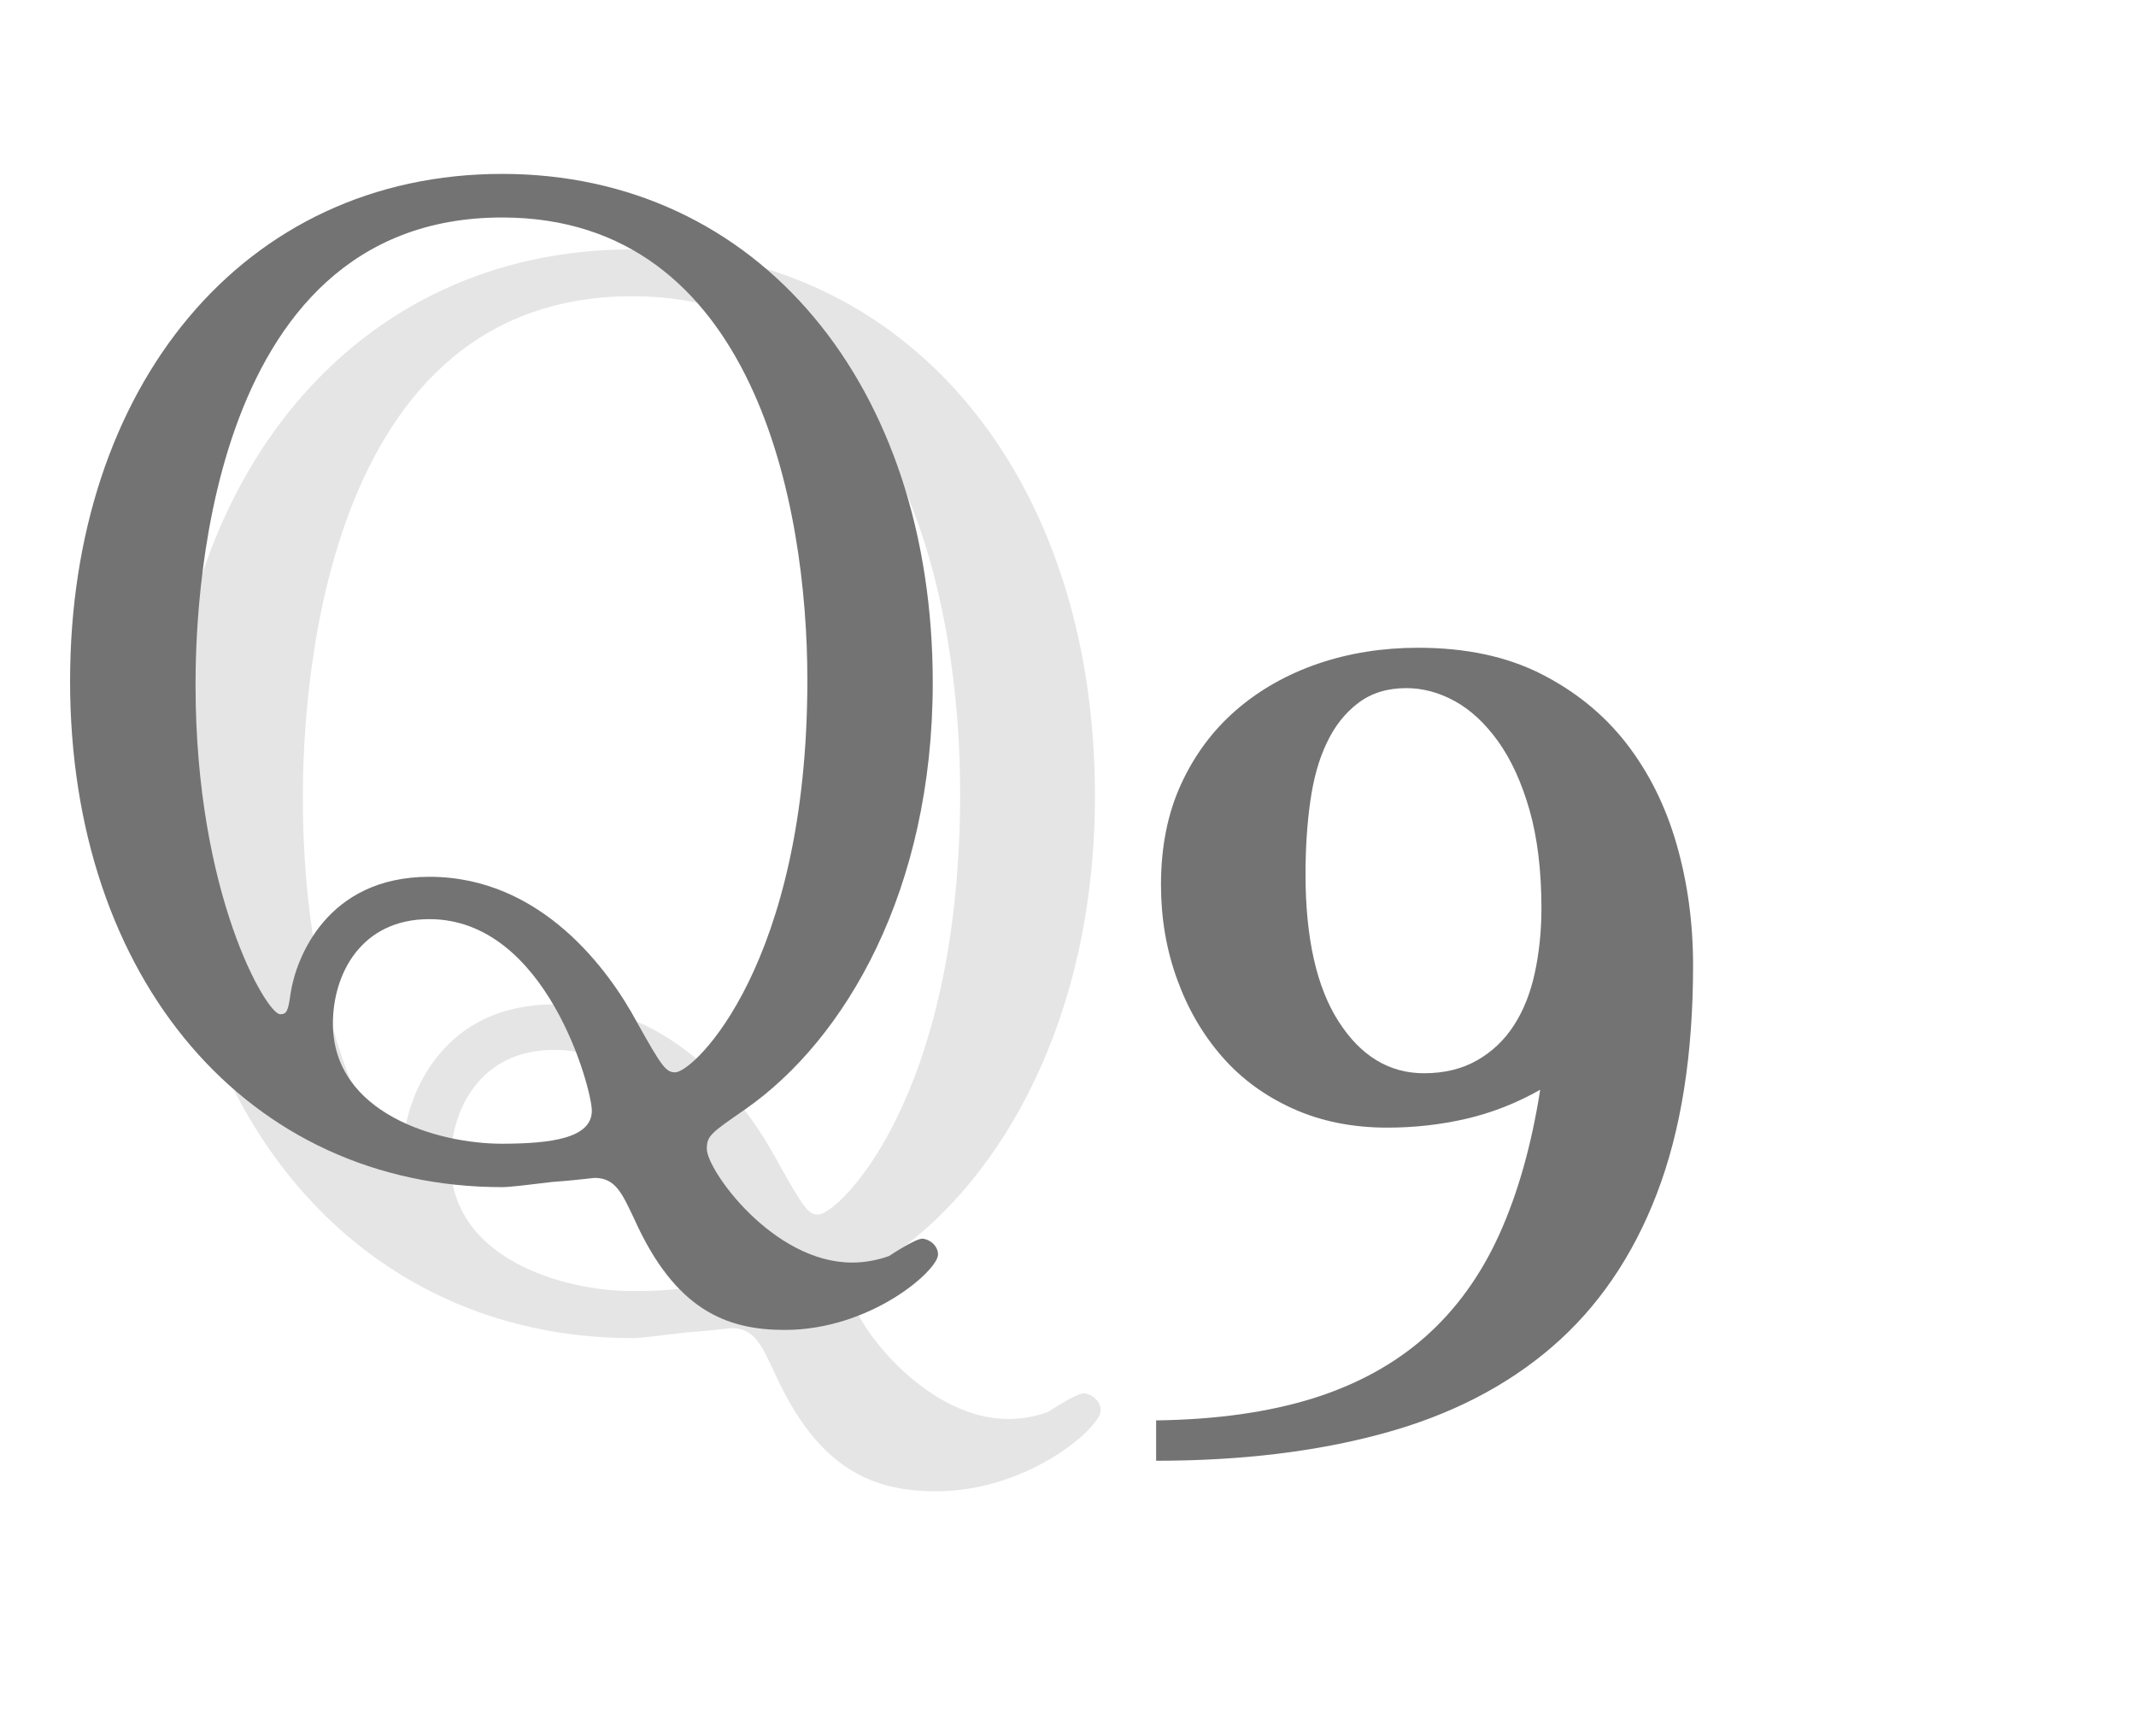
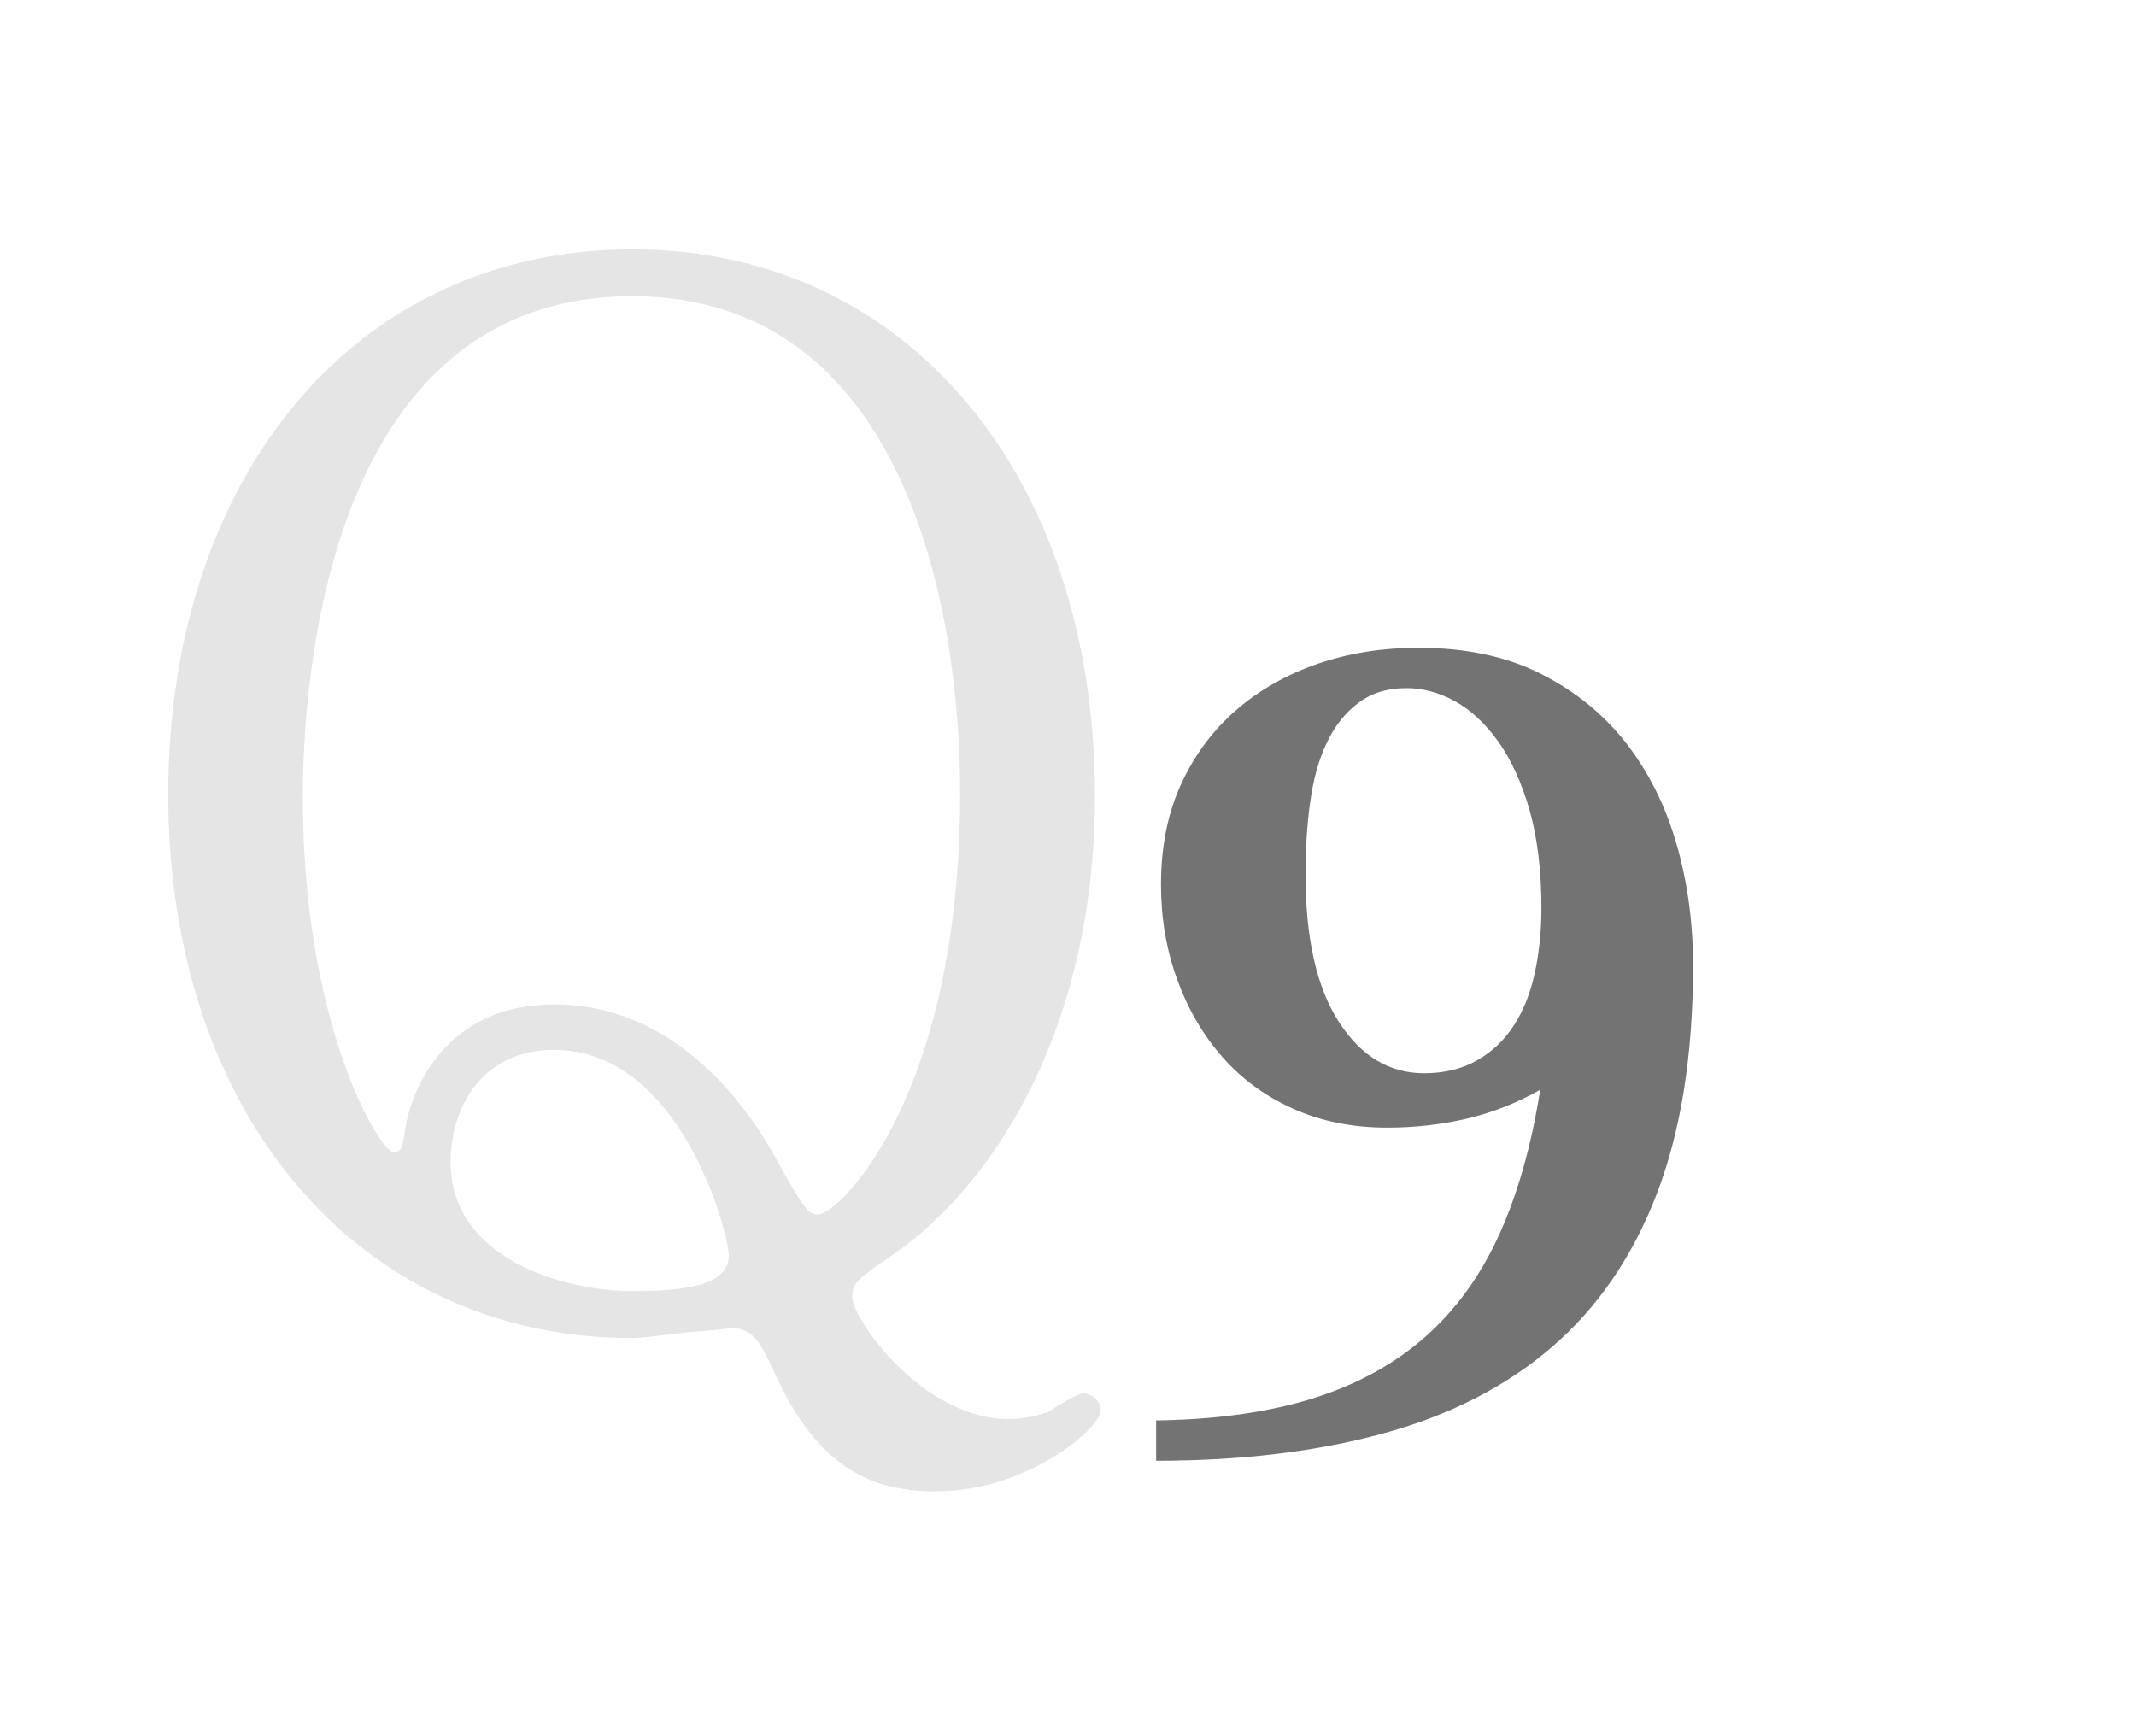
<svg xmlns="http://www.w3.org/2000/svg" version="1.1" id="レイヤー_1" x="0px" y="0px" width="25.877px" height="21.029px" viewBox="0 0 25.877 21.029" enable-background="new 0 0 25.877 21.029" xml:space="preserve">
  <g>
    <path fill="#E5E5E5" d="M13.265,9.642c0,2.699-1.135,4.643-2.441,5.555c-0.447,0.31-0.499,0.344-0.499,0.516   c0,0.275,0.859,1.479,1.892,1.479c0.172,0,0.344-0.034,0.481-0.086c0.052-0.034,0.344-0.224,0.43-0.224s0.207,0.086,0.207,0.207   c0,0.206-0.877,0.979-1.995,0.979c-0.757,0-1.427-0.258-1.96-1.444c-0.155-0.326-0.241-0.533-0.516-0.533   c-0.017,0-0.275,0.035-0.55,0.052c-0.275,0.034-0.55,0.069-0.653,0.069c-3.302,0-5.623-2.7-5.623-6.587   c0-3.834,2.252-6.604,5.623-6.604C10.996,3.021,13.265,5.772,13.265,9.642z M3.669,9.676c0,2.734,0.929,4.282,1.101,4.282   c0.086,0,0.104-0.034,0.138-0.275c0.069-0.447,0.464-1.514,1.806-1.514c1.462,0,2.339,1.222,2.7,1.892   c0.327,0.585,0.378,0.654,0.499,0.654c0.241,0,1.719-1.41,1.719-5.107c0-2.271-0.688-6.019-3.972-6.019   C3.721,3.589,3.669,8.868,3.669,9.676z M8.829,15.213c0-0.275-0.584-2.493-2.115-2.493c-0.894,0-1.255,0.722-1.255,1.358   c0,1.169,1.358,1.564,2.201,1.564C8.295,15.643,8.829,15.575,8.829,15.213z" />
  </g>
  <g>
-     <path fill="#737373" d="M11.3,8.27c0,2.513-1.056,4.322-2.272,5.17c-0.416,0.288-0.465,0.32-0.465,0.48   c0,0.256,0.801,1.377,1.761,1.377c0.16,0,0.32-0.033,0.448-0.08c0.049-0.033,0.32-0.209,0.4-0.209s0.192,0.08,0.192,0.191   c0,0.193-0.816,0.914-1.856,0.914c-0.705,0-1.329-0.24-1.825-1.346c-0.145-0.304-0.224-0.496-0.48-0.496   c-0.016,0-0.256,0.032-0.512,0.049c-0.256,0.031-0.513,0.063-0.608,0.063c-3.073,0-5.234-2.513-5.234-6.13   c0-3.57,2.097-6.146,5.234-6.146C9.188,2.107,11.3,4.668,11.3,8.27z M2.369,8.302c0,2.544,0.864,3.986,1.024,3.986   c0.08,0,0.097-0.032,0.128-0.256c0.064-0.416,0.433-1.409,1.681-1.409c1.361,0,2.178,1.137,2.514,1.761   c0.304,0.545,0.352,0.608,0.464,0.608c0.225,0,1.601-1.312,1.601-4.754c0-2.113-0.64-5.603-3.697-5.603   C2.417,2.635,2.369,7.549,2.369,8.302z M7.17,13.456c0-0.256-0.544-2.32-1.969-2.32c-0.832,0-1.168,0.672-1.168,1.264   c0,1.089,1.265,1.457,2.049,1.457C6.674,13.856,7.17,13.792,7.17,13.456z" />
-   </g>
+     </g>
  <g>
    <g>
      <path fill="#737373" d="M14.007,17.209c0.728-0.01,1.359-0.099,1.896-0.266c0.536-0.168,0.991-0.417,1.364-0.747    s0.672-0.744,0.897-1.241c0.225-0.498,0.39-1.082,0.495-1.752c-0.287,0.163-0.587,0.28-0.897,0.352    c-0.312,0.072-0.63,0.107-0.955,0.107c-0.421,0-0.802-0.076-1.141-0.229c-0.34-0.153-0.628-0.363-0.862-0.632    c-0.234-0.268-0.416-0.581-0.545-0.94c-0.13-0.358-0.194-0.739-0.194-1.142c0-0.459,0.081-0.866,0.244-1.22    c0.163-0.354,0.386-0.653,0.668-0.897s0.612-0.431,0.99-0.561c0.378-0.129,0.783-0.193,1.214-0.193    c0.574,0,1.069,0.105,1.485,0.315c0.417,0.211,0.762,0.491,1.034,0.84c0.272,0.35,0.476,0.757,0.61,1.221    c0.134,0.465,0.201,0.955,0.201,1.472c0,1.082-0.146,2.003-0.438,2.764c-0.292,0.762-0.716,1.381-1.271,1.859    c-0.556,0.479-1.237,0.828-2.046,1.048c-0.809,0.221-1.726,0.331-2.75,0.331V17.209z M18.674,11.006    c0-0.459-0.049-0.856-0.144-1.191c-0.096-0.335-0.223-0.612-0.381-0.833c-0.158-0.22-0.333-0.382-0.524-0.487    s-0.388-0.158-0.588-0.158c-0.23,0-0.424,0.06-0.582,0.18c-0.158,0.119-0.285,0.279-0.38,0.48    c-0.097,0.201-0.163,0.438-0.201,0.711c-0.039,0.272-0.058,0.567-0.058,0.883c0,0.775,0.134,1.371,0.402,1.787    c0.268,0.417,0.612,0.625,1.033,0.625c0.249,0,0.464-0.053,0.646-0.158c0.182-0.104,0.33-0.246,0.444-0.423    c0.115-0.178,0.199-0.388,0.252-0.632S18.674,11.285,18.674,11.006z" />
    </g>
  </g>
</svg>